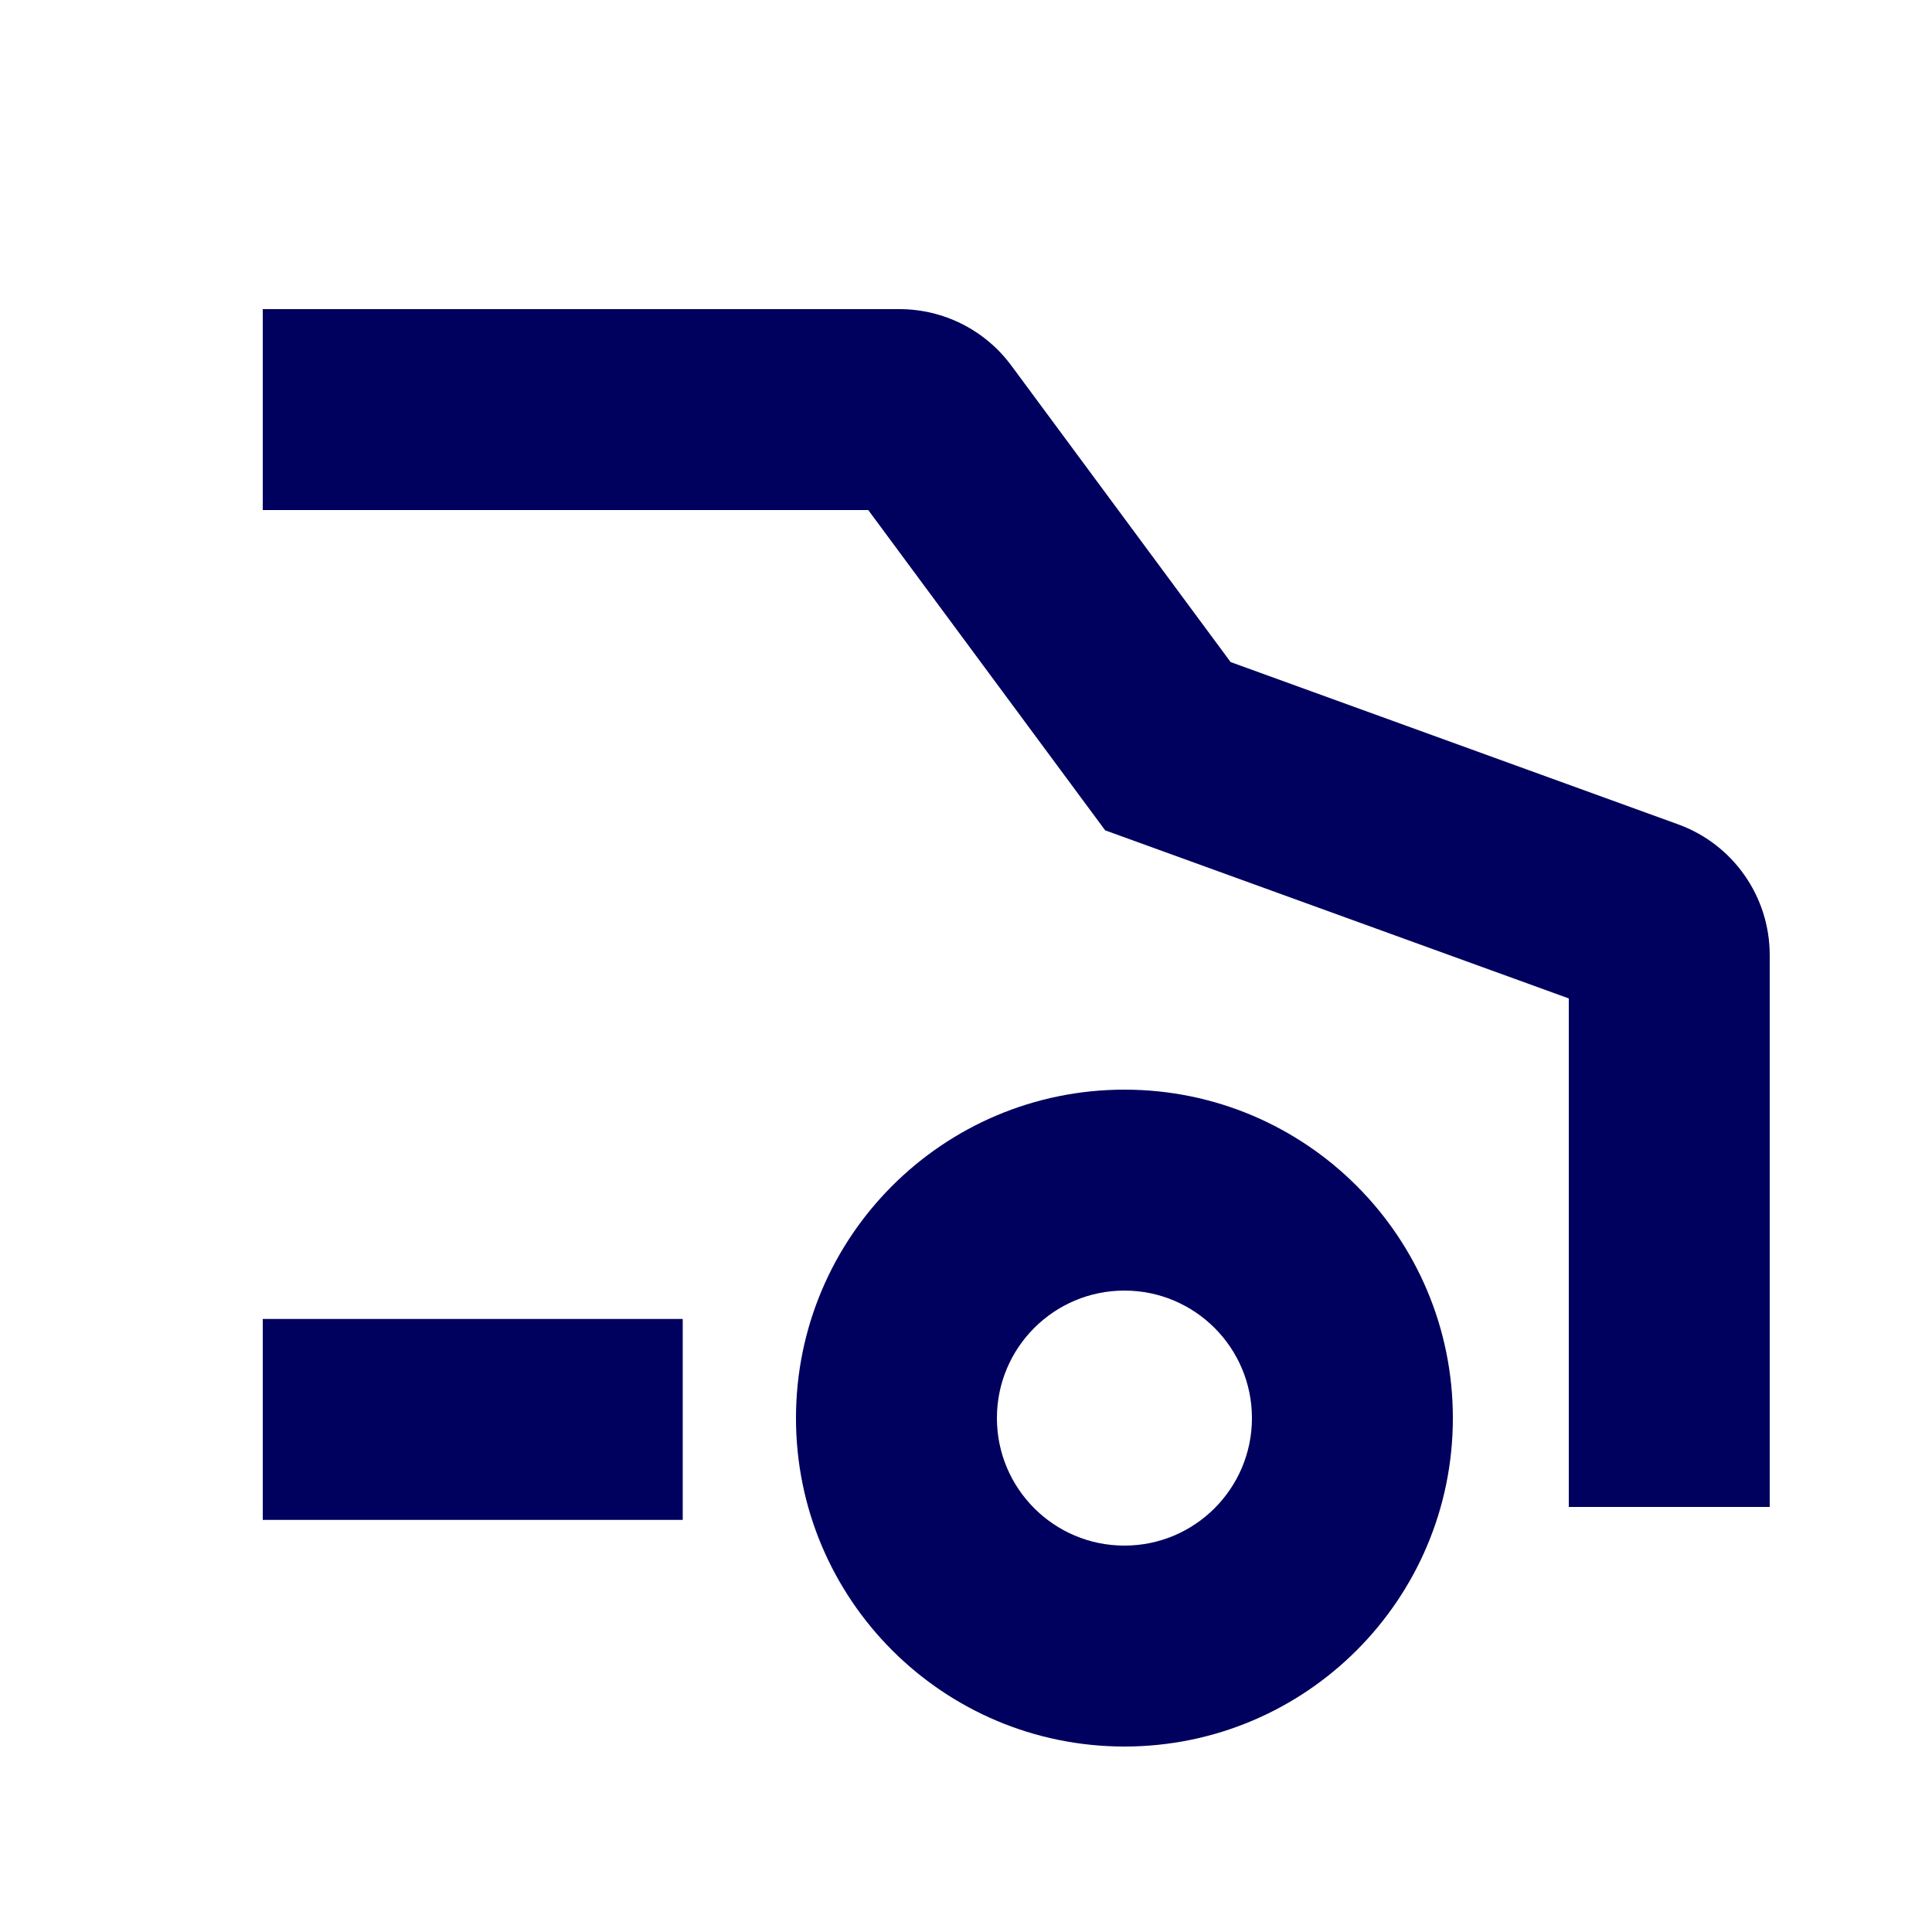
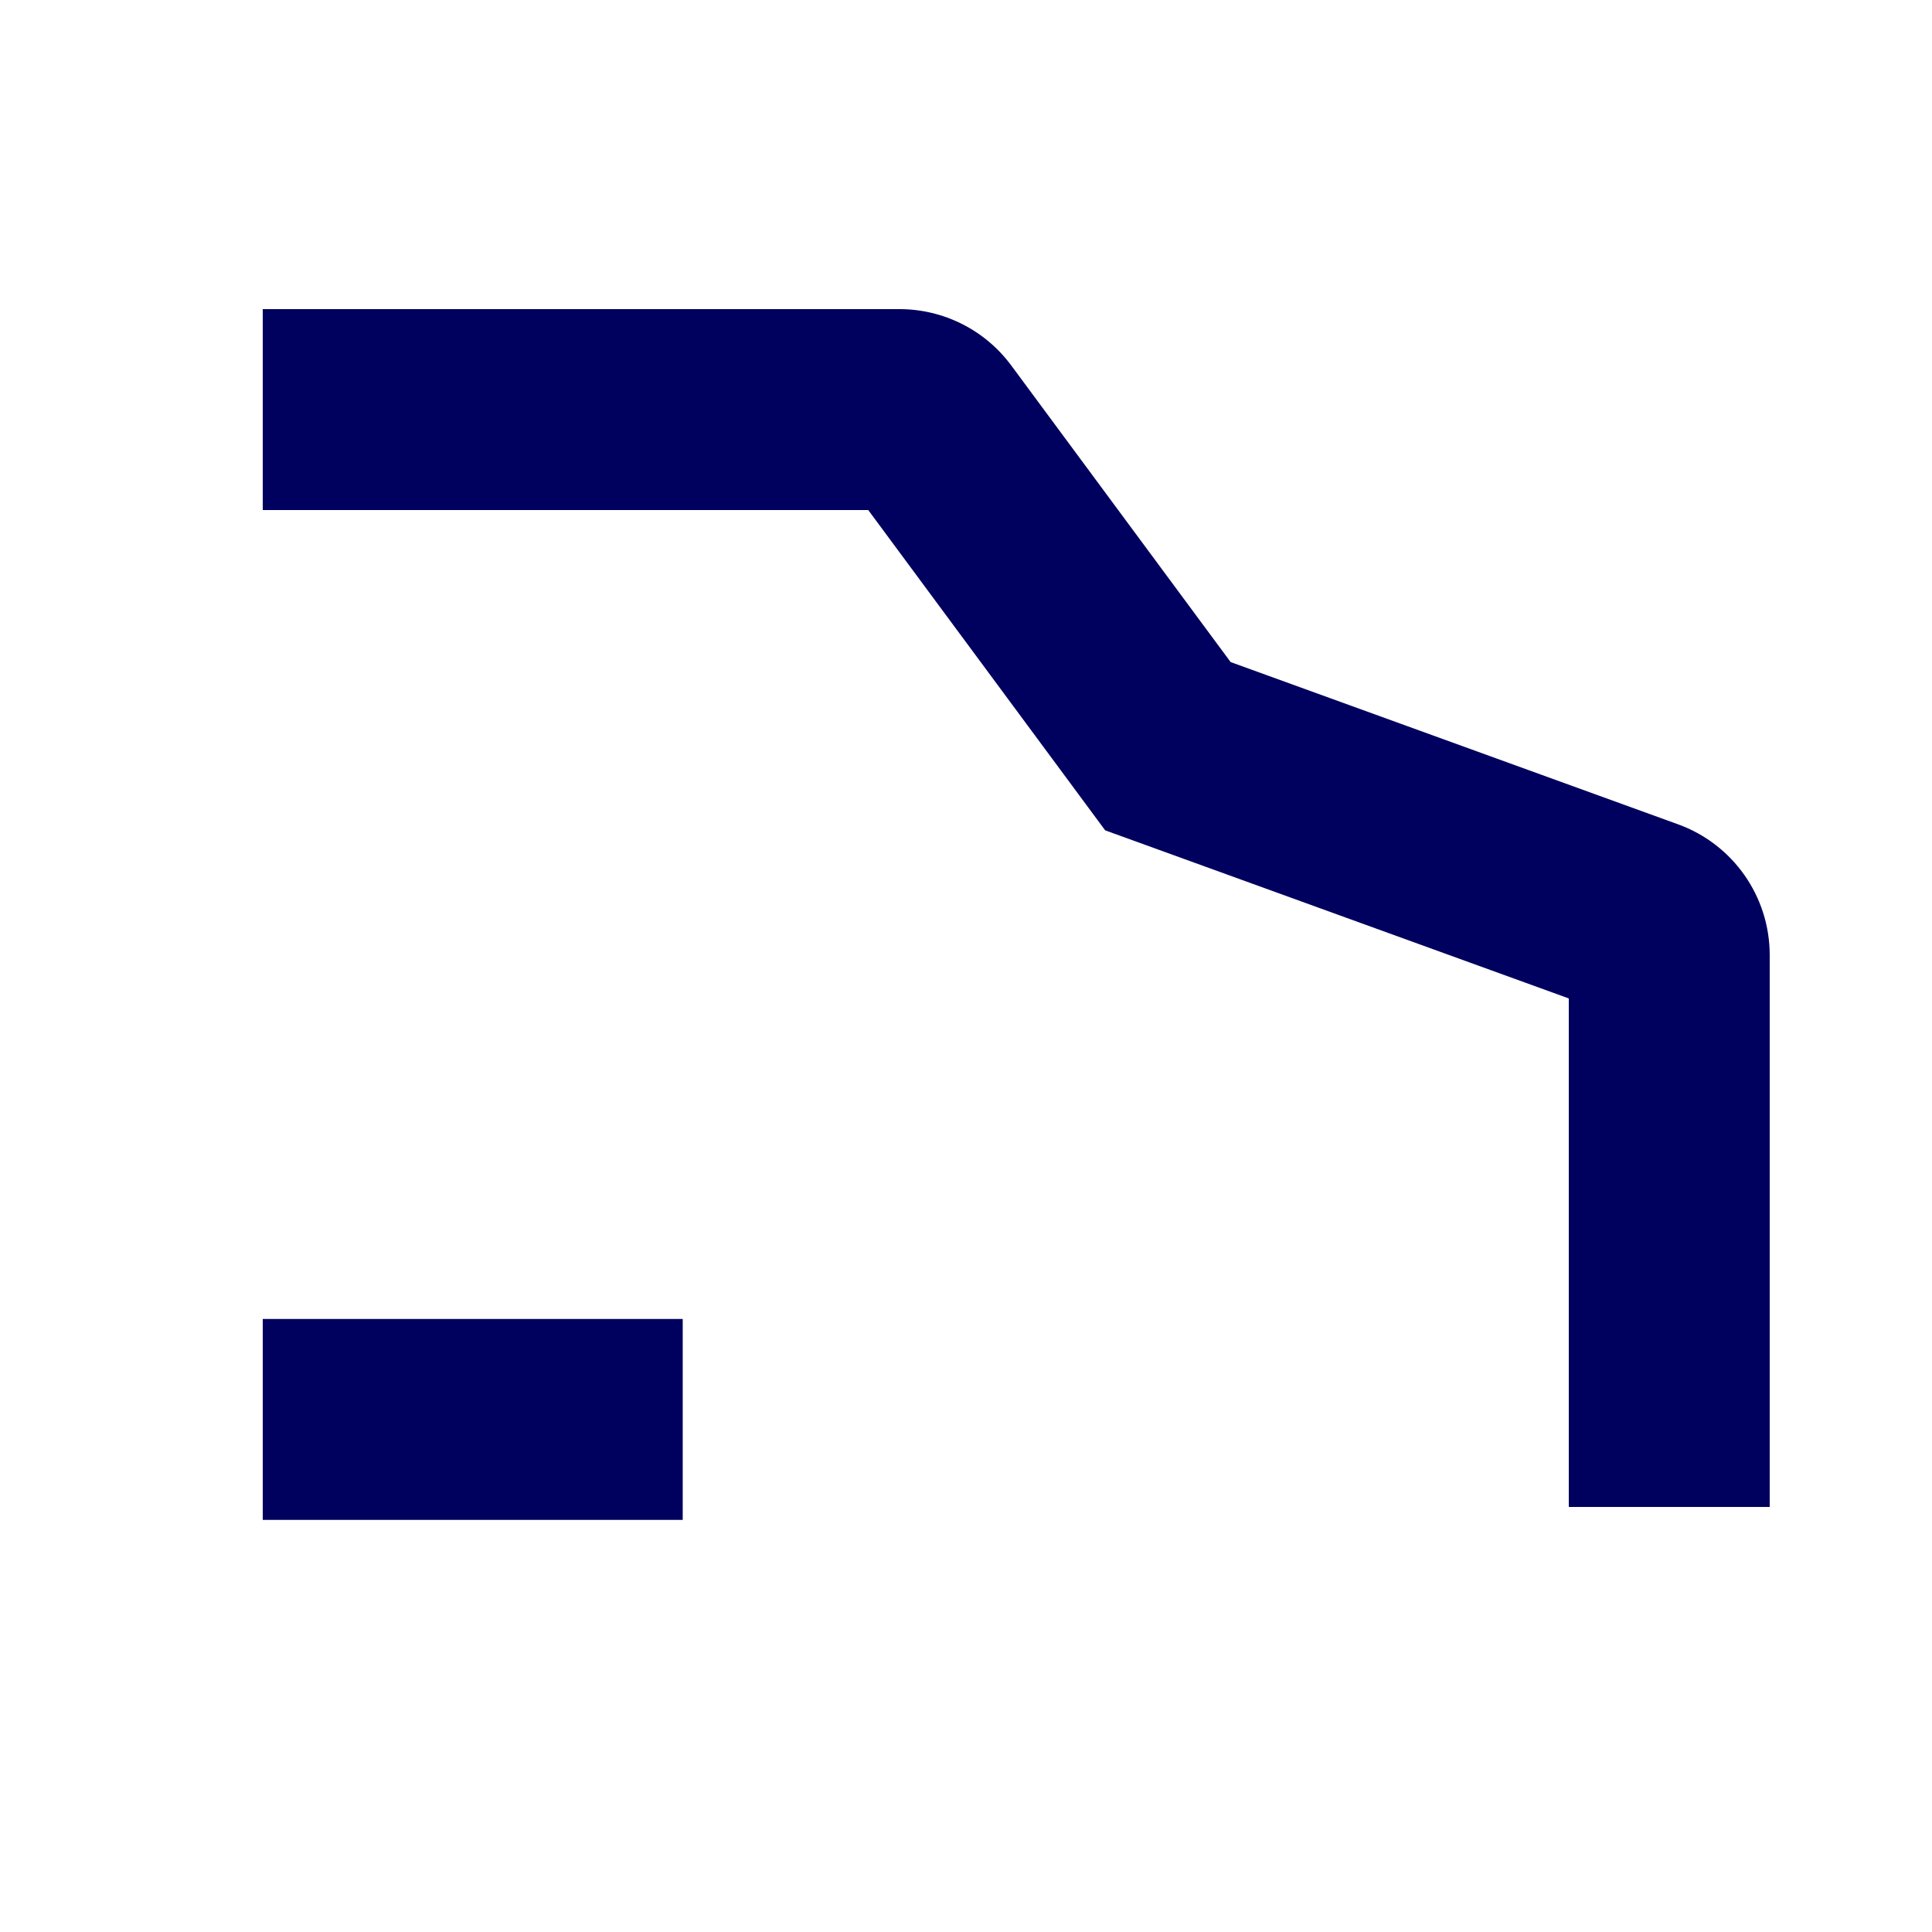
<svg xmlns="http://www.w3.org/2000/svg" width="32" height="32" viewBox="0 0 32 32" fill="none">
  <path fill-rule="evenodd" clip-rule="evenodd" d="M14.381 8.448H4.352V5.12H14.897C15.628 5.12 16.315 5.466 16.75 6.054L20.383 10.966L27.793 13.653C28.705 13.983 29.312 14.849 29.312 15.819V24.96H25.984V16.537L18.305 13.753L14.381 8.448ZM4.352 21.846H11.308V25.174H4.352V21.846Z" fill="#00005E" />
-   <path fill-rule="evenodd" clip-rule="evenodd" d="M18.624 21.376C17.457 21.376 16.512 22.322 16.512 23.488C16.512 24.654 17.457 25.6 18.624 25.6C19.79 25.6 20.736 24.654 20.736 23.488C20.736 22.322 19.79 21.376 18.624 21.376ZM13.184 23.488C13.184 20.484 15.62 18.048 18.624 18.048C21.628 18.048 24.064 20.484 24.064 23.488C24.064 26.492 21.628 28.928 18.624 28.928C15.62 28.928 13.184 26.492 13.184 23.488Z" fill="#00005E" />
</svg>